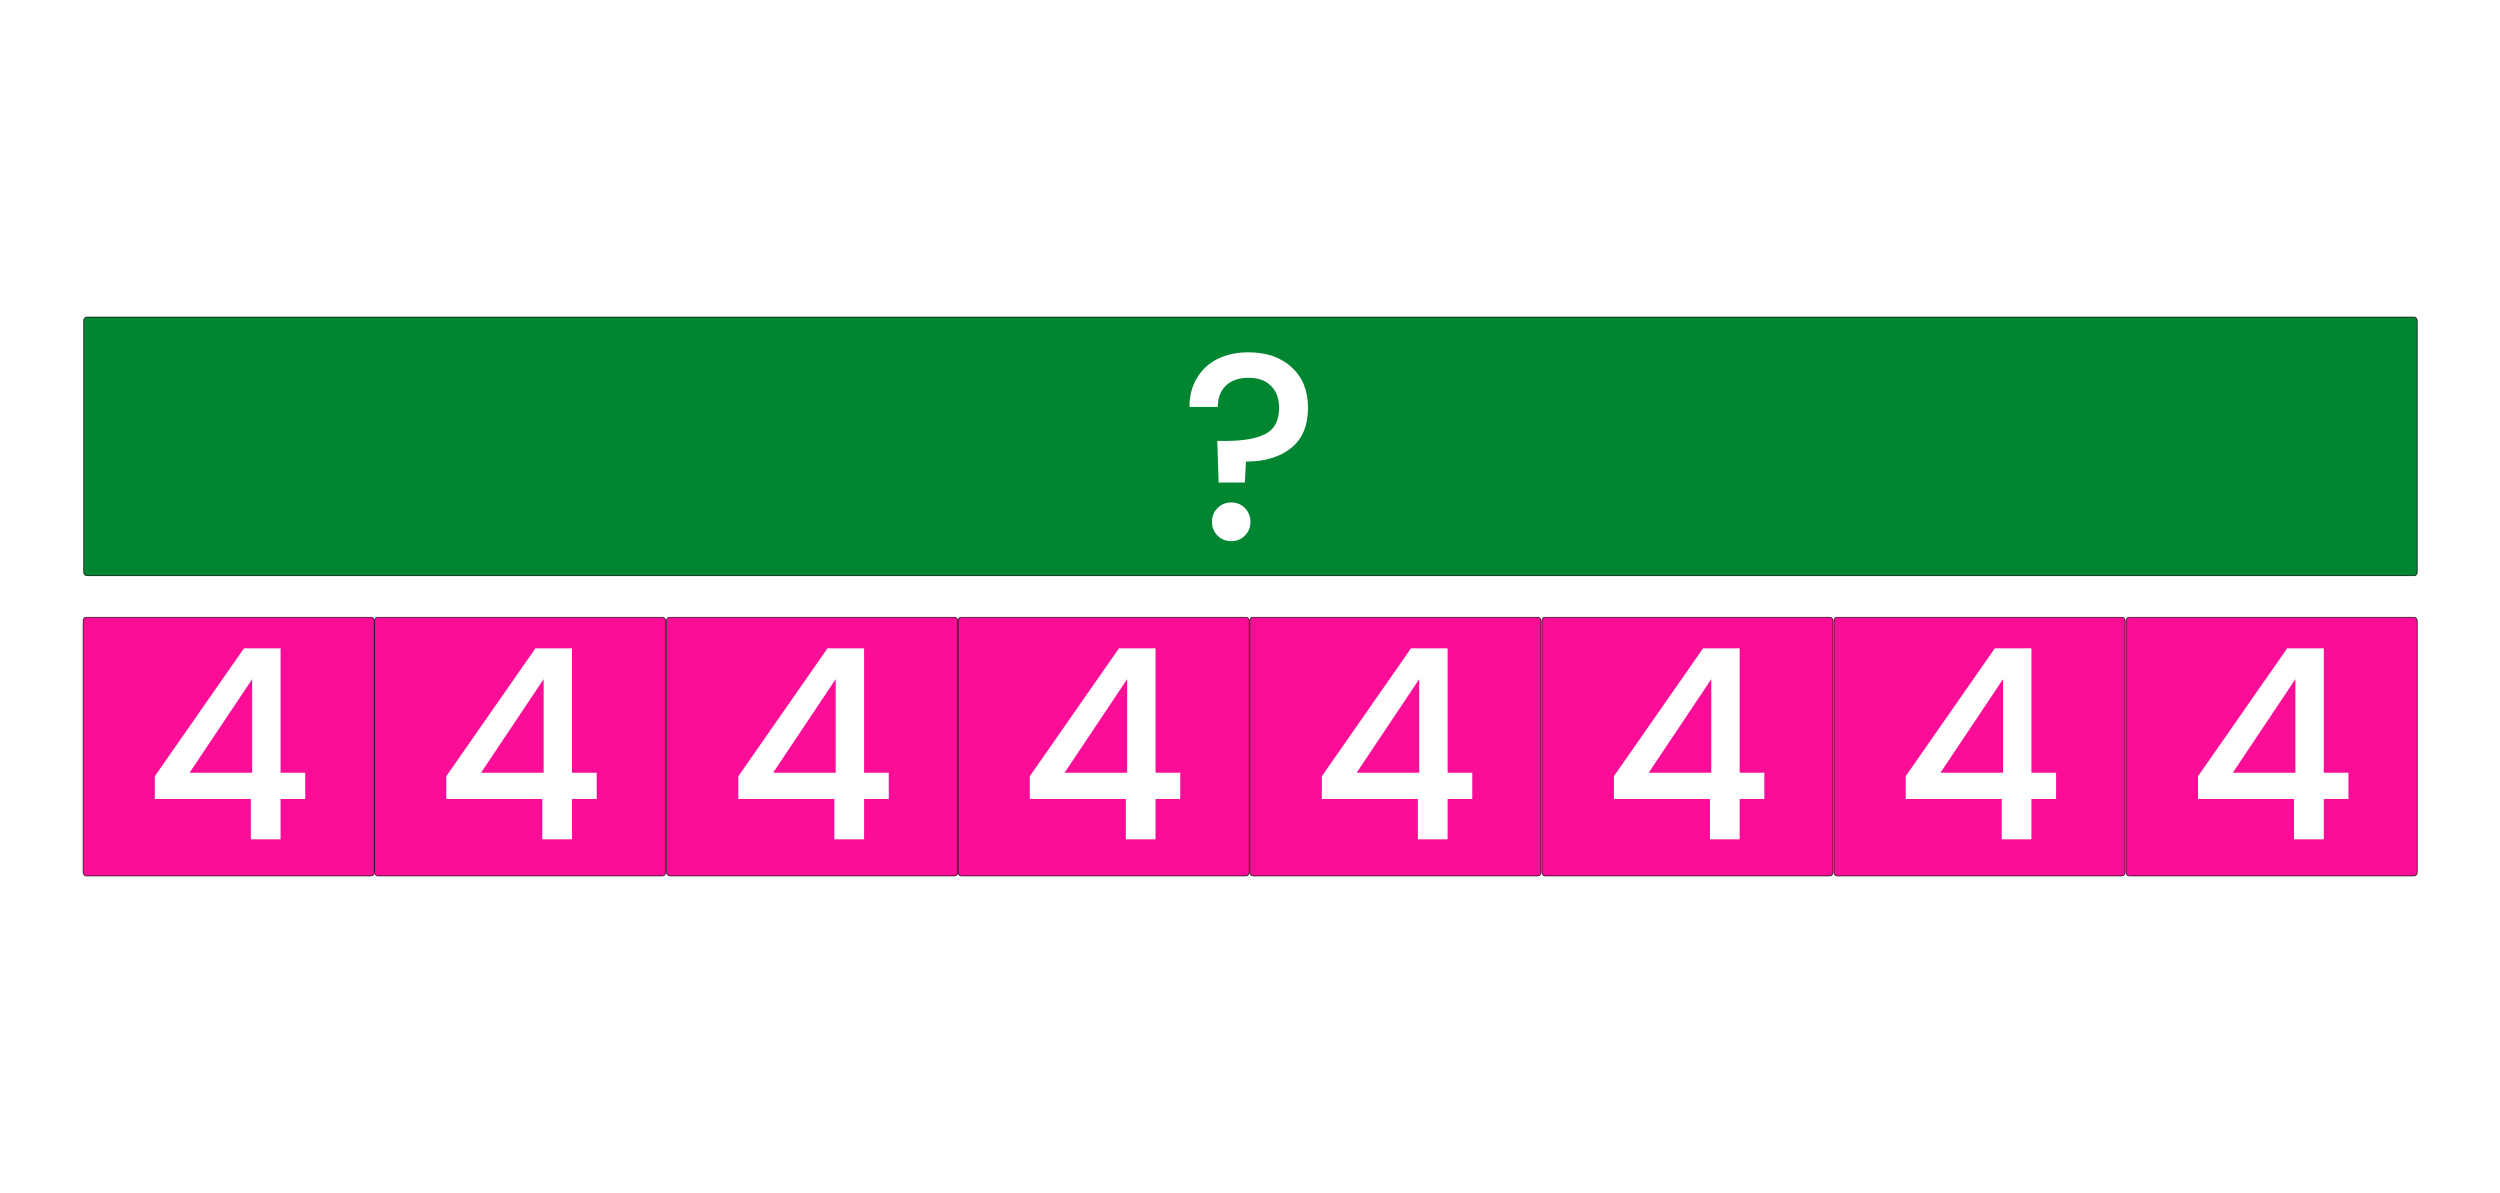
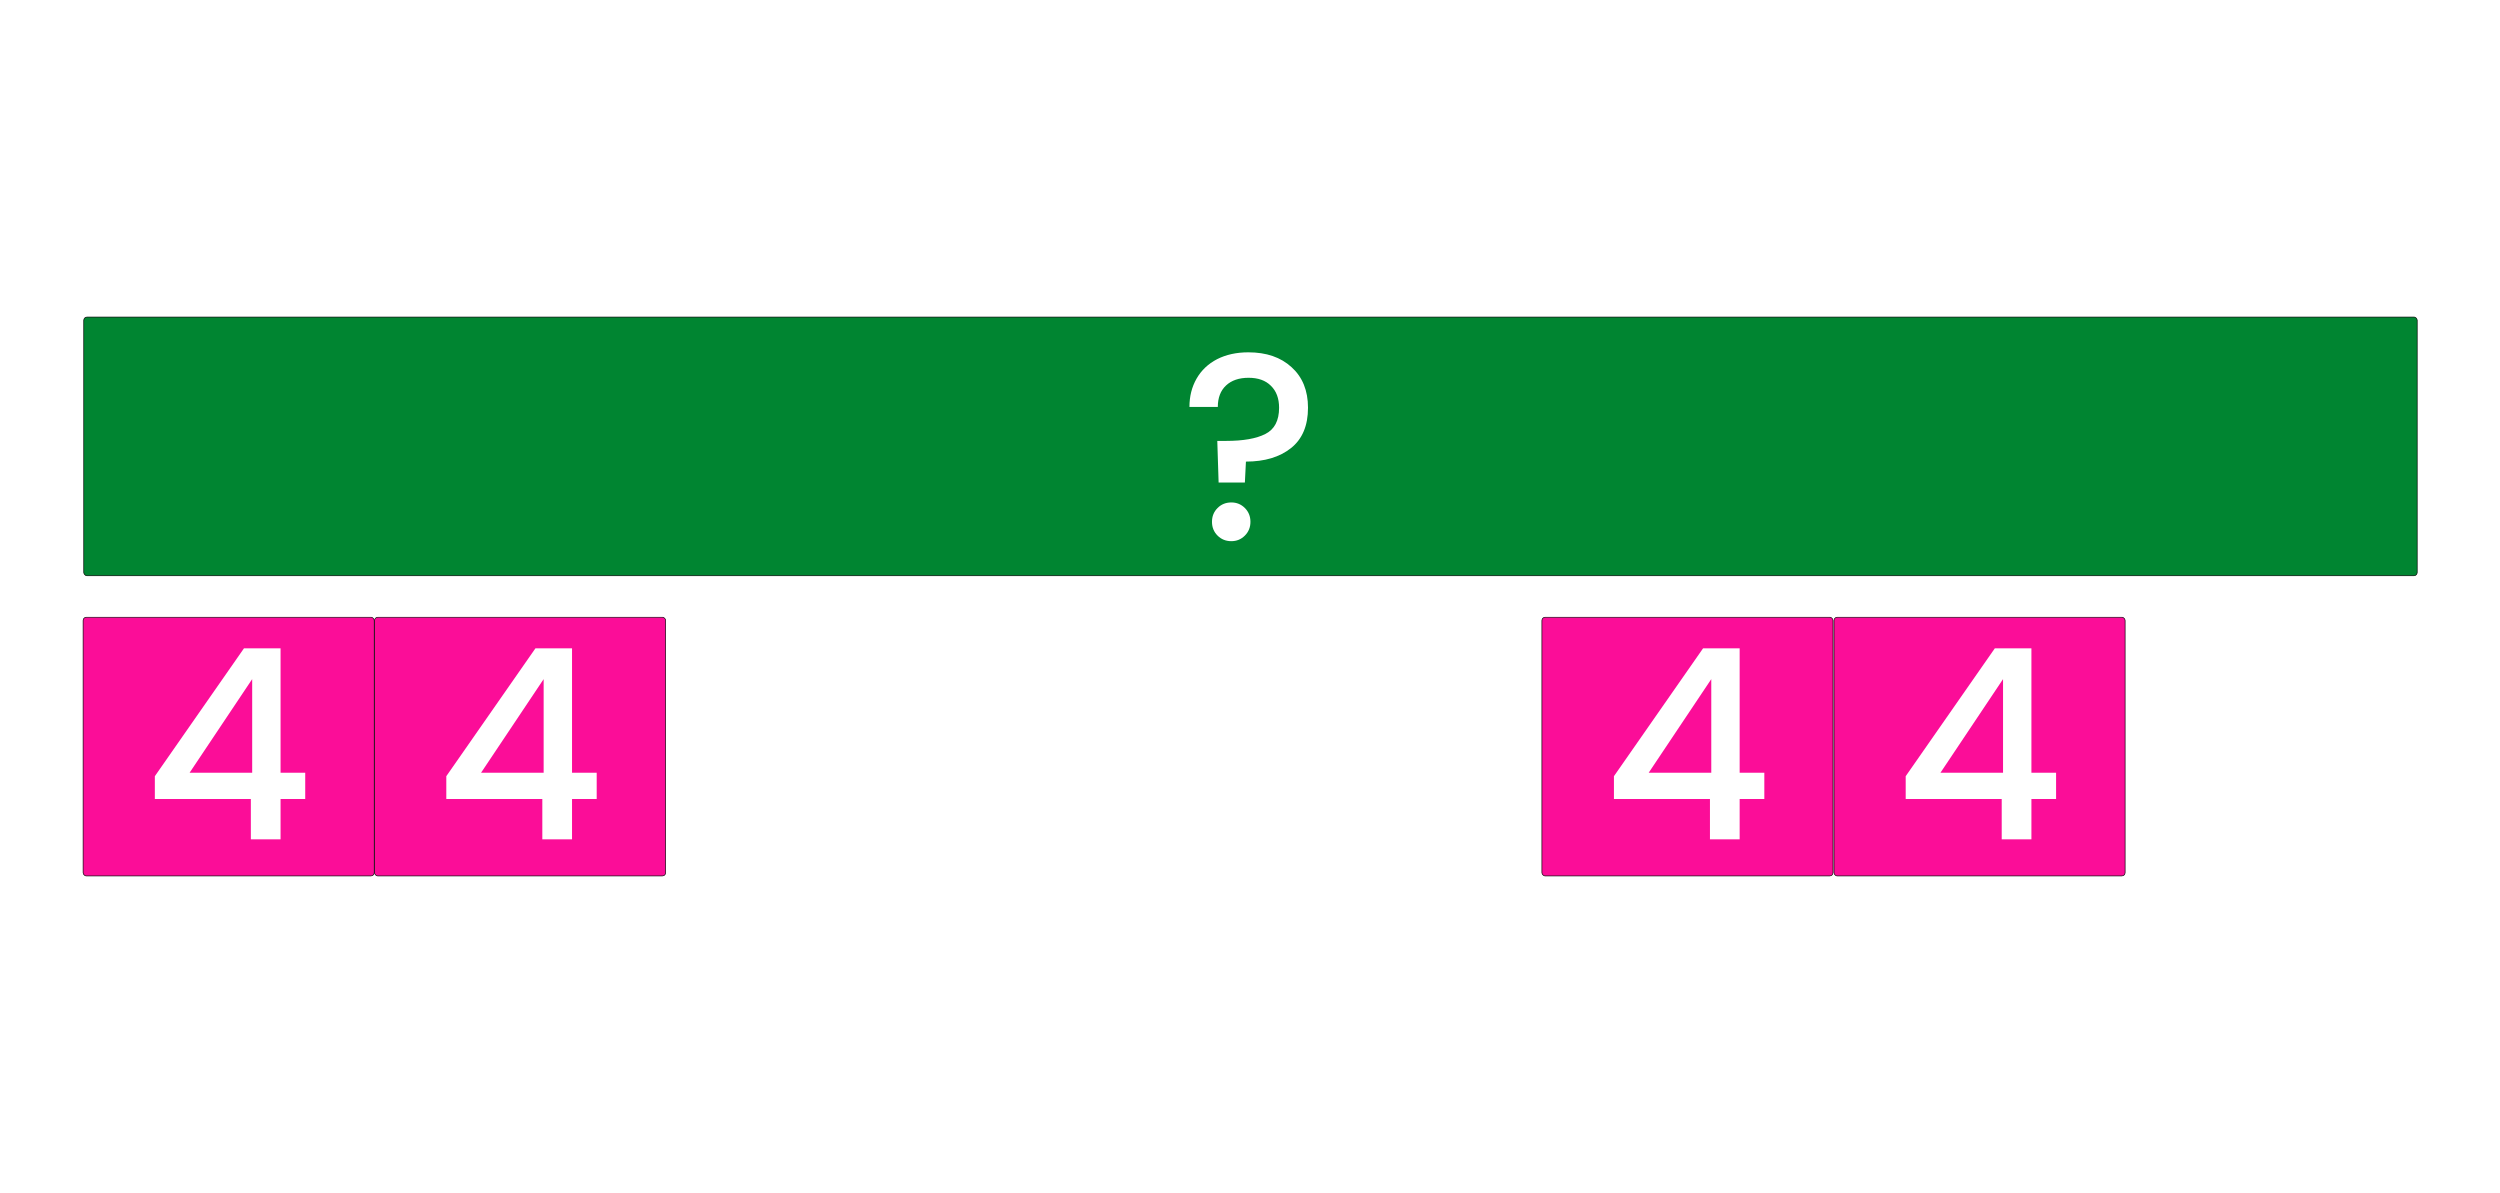
<svg xmlns="http://www.w3.org/2000/svg" width="8483" height="4047" viewBox="0 0 8483 4047" fill="none">
  <rect width="8483" height="4047" fill="white" />
-   <rect x="3250.9" y="2094.4" width="987.8" height="877.8" rx="11" fill="#FB0D98" stroke="black" stroke-width="2.2" />
  <rect x="284.202" y="1075.8" width="7917.8" height="877.8" rx="11" fill="#008531" stroke="black" stroke-width="2.2" />
  <path d="M3494.4 2711.2V2633.8L3796.8 2200H3921V2622.1H4004.7V2711.2H3921V2848H3820.2V2711.2H3494.4ZM3824.7 2304.4L3612.3 2622.1H3824.7V2304.4Z" fill="white" />
-   <rect x="4240.9" y="2094.4" width="987.8" height="877.8" rx="11" fill="#FB0D98" stroke="black" stroke-width="2.2" />
-   <path d="M4485.4 2711.2V2633.8L4787.8 2200H4912V2622.1H4995.7V2711.2H4912V2848H4811.2V2711.2H4485.4ZM4815.7 2304.4L4603.3 2622.1H4815.7V2304.4Z" fill="white" />
-   <rect x="2262" y="2094.4" width="987.8" height="877.8" rx="11" fill="#FB0D98" stroke="black" stroke-width="2.2" />
  <path d="M2505.4 2711.2V2633.8L2807.8 2200H2932V2622.1H3015.7V2711.2H2932V2848H2831.2V2711.2H2505.4ZM2835.7 2304.4L2623.3 2622.1H2835.7V2304.4Z" fill="white" />
  <rect x="5232" y="2094.4" width="987.8" height="877.8" rx="11" fill="#FB0D98" stroke="black" stroke-width="2.2" />
  <path d="M5476.4 2711.2V2633.8L5778.8 2200H5903V2622.1H5986.7V2711.2H5903V2848H5802.2V2711.2H5476.4ZM5806.7 2304.4L5594.3 2622.1H5806.7V2304.4Z" fill="white" />
  <rect x="6223.1" y="2094.4" width="987.8" height="877.8" rx="11" fill="#FB0D98" stroke="black" stroke-width="2.2" />
  <path d="M6466.4 2711.2V2633.8L6768.8 2200H6893V2622.1H6976.7V2711.2H6893V2848H6792.2V2711.2H6466.4ZM6796.7 2304.4L6584.3 2622.1H6796.7V2304.4Z" fill="white" />
-   <rect x="7214.2" y="2094.4" width="987.8" height="877.8" rx="11" fill="#FB0D98" stroke="black" stroke-width="2.2" />
  <path d="M7458.4 2711.2V2633.8L7760.8 2200H7885V2622.1H7968.7V2711.2H7885V2848H7784.2V2711.2H7458.4ZM7788.7 2304.4L7576.3 2622.1H7788.7V2304.4Z" fill="white" />
  <rect x="1270.9" y="2094.4" width="987.8" height="877.8" rx="11" fill="#FB0D98" stroke="black" stroke-width="2.2" />
  <path d="M1514.4 2711.2V2633.8L1816.8 2200H1941V2622.1H2024.7V2711.2H1941V2848H1840.2V2711.2H1514.4ZM1844.7 2304.4L1632.3 2622.1H1844.7V2304.4Z" fill="white" />
  <rect x="281.998" y="2094.4" width="987.8" height="877.8" rx="11" fill="#FB0D98" stroke="black" stroke-width="2.2" />
  <path d="M525.4 2711.2V2633.8L827.8 2200H952V2622.1H1035.7V2711.2H952V2848H851.2V2711.2H525.4ZM855.7 2304.4L643.3 2622.1H855.7V2304.4Z" fill="white" />
  <path d="M4235.8 1195.5C4297 1195.5 4345.9 1212.3 4382.5 1245.9C4419.7 1279.5 4438.3 1325.4 4438.3 1383.6C4438.3 1444.2 4419.1 1489.8 4380.7 1520.4C4342.3 1551 4291.3 1566.3 4227.7 1566.3L4224.1 1637.4H4135L4130.5 1496.1H4160.2C4218.4 1496.1 4262.8 1488.3 4293.4 1472.7C4324.6 1457.1 4340.2 1427.4 4340.2 1383.6C4340.2 1351.8 4330.9 1326.9 4312.3 1308.9C4294.3 1290.9 4269.1 1281.9 4236.7 1281.9C4204.3 1281.9 4178.8 1290.6 4160.2 1308C4141.6 1325.4 4132.3 1349.7 4132.3 1380.9H4036C4036 1344.9 4044.1 1312.8 4060.3 1284.6C4076.5 1256.4 4099.6 1234.5 4129.6 1218.9C4160.2 1203.3 4195.6 1195.5 4235.8 1195.5ZM4178.2 1836.3C4159.6 1836.3 4144 1830 4131.4 1817.4C4118.8 1804.8 4112.5 1789.2 4112.5 1770.6C4112.5 1752 4118.8 1736.4 4131.4 1723.8C4144 1711.2 4159.6 1704.9 4178.2 1704.9C4196.2 1704.9 4211.5 1711.2 4224.1 1723.8C4236.7 1736.4 4243 1752 4243 1770.6C4243 1789.2 4236.7 1804.8 4224.1 1817.4C4211.5 1830 4196.2 1836.3 4178.2 1836.3Z" fill="white" />
</svg>